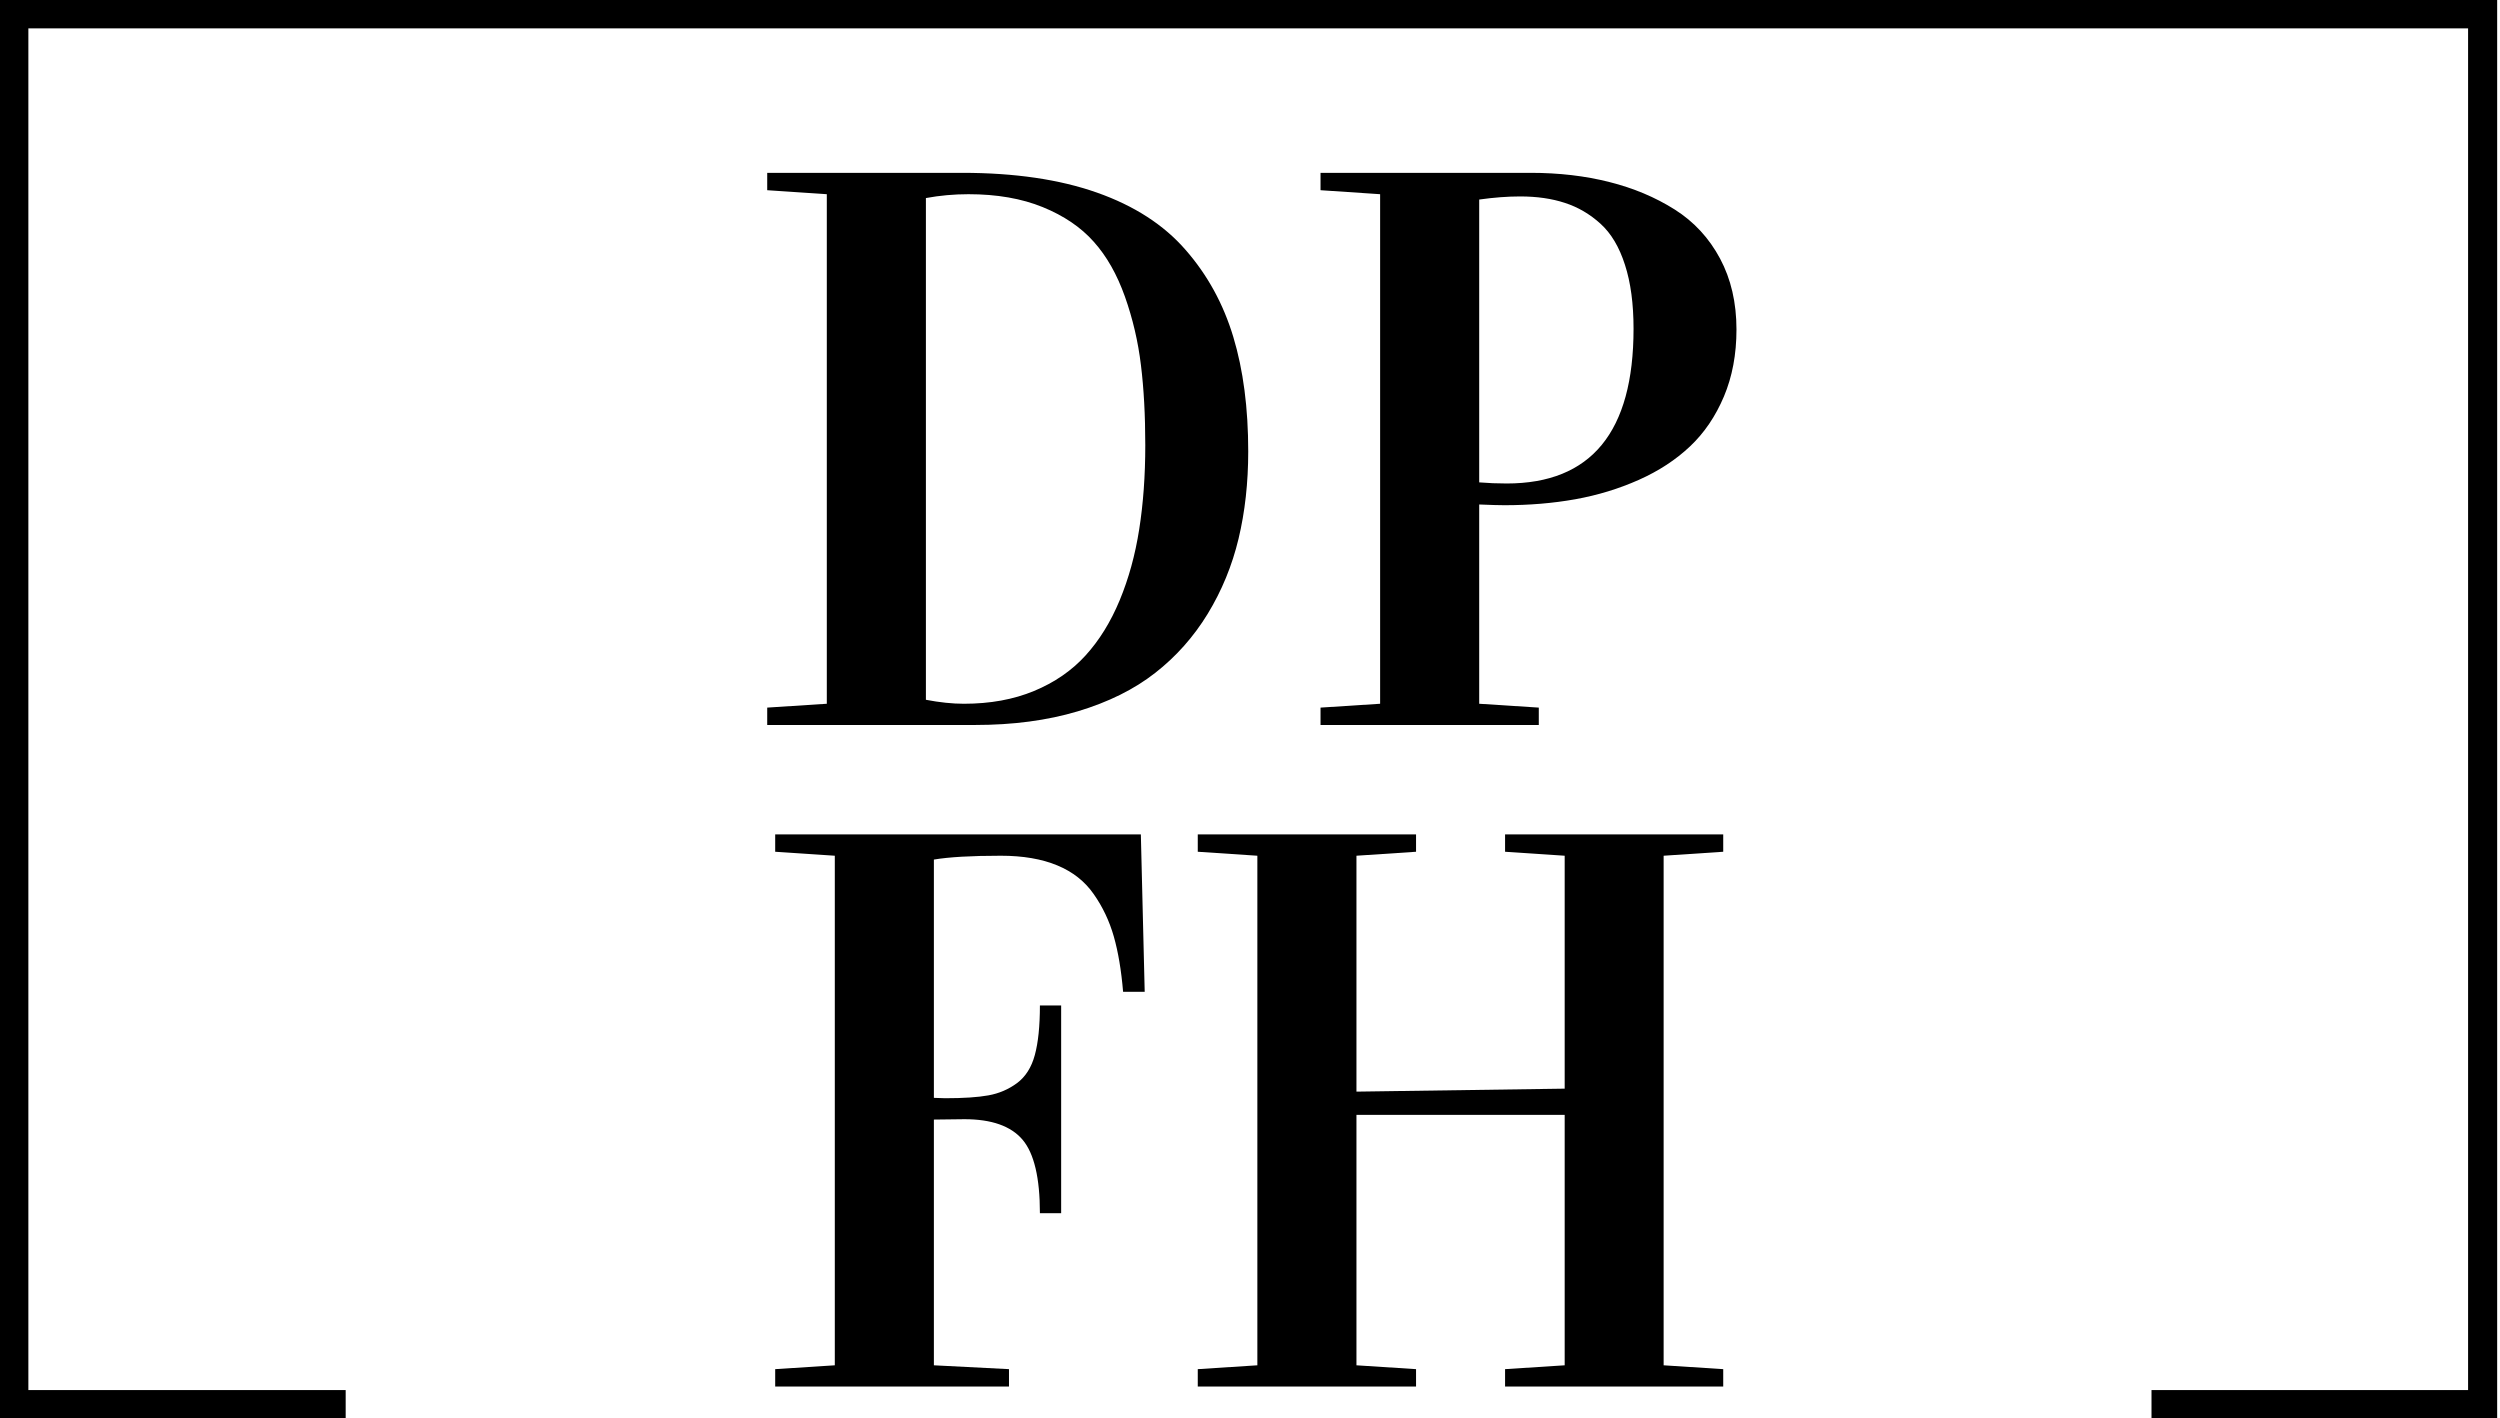
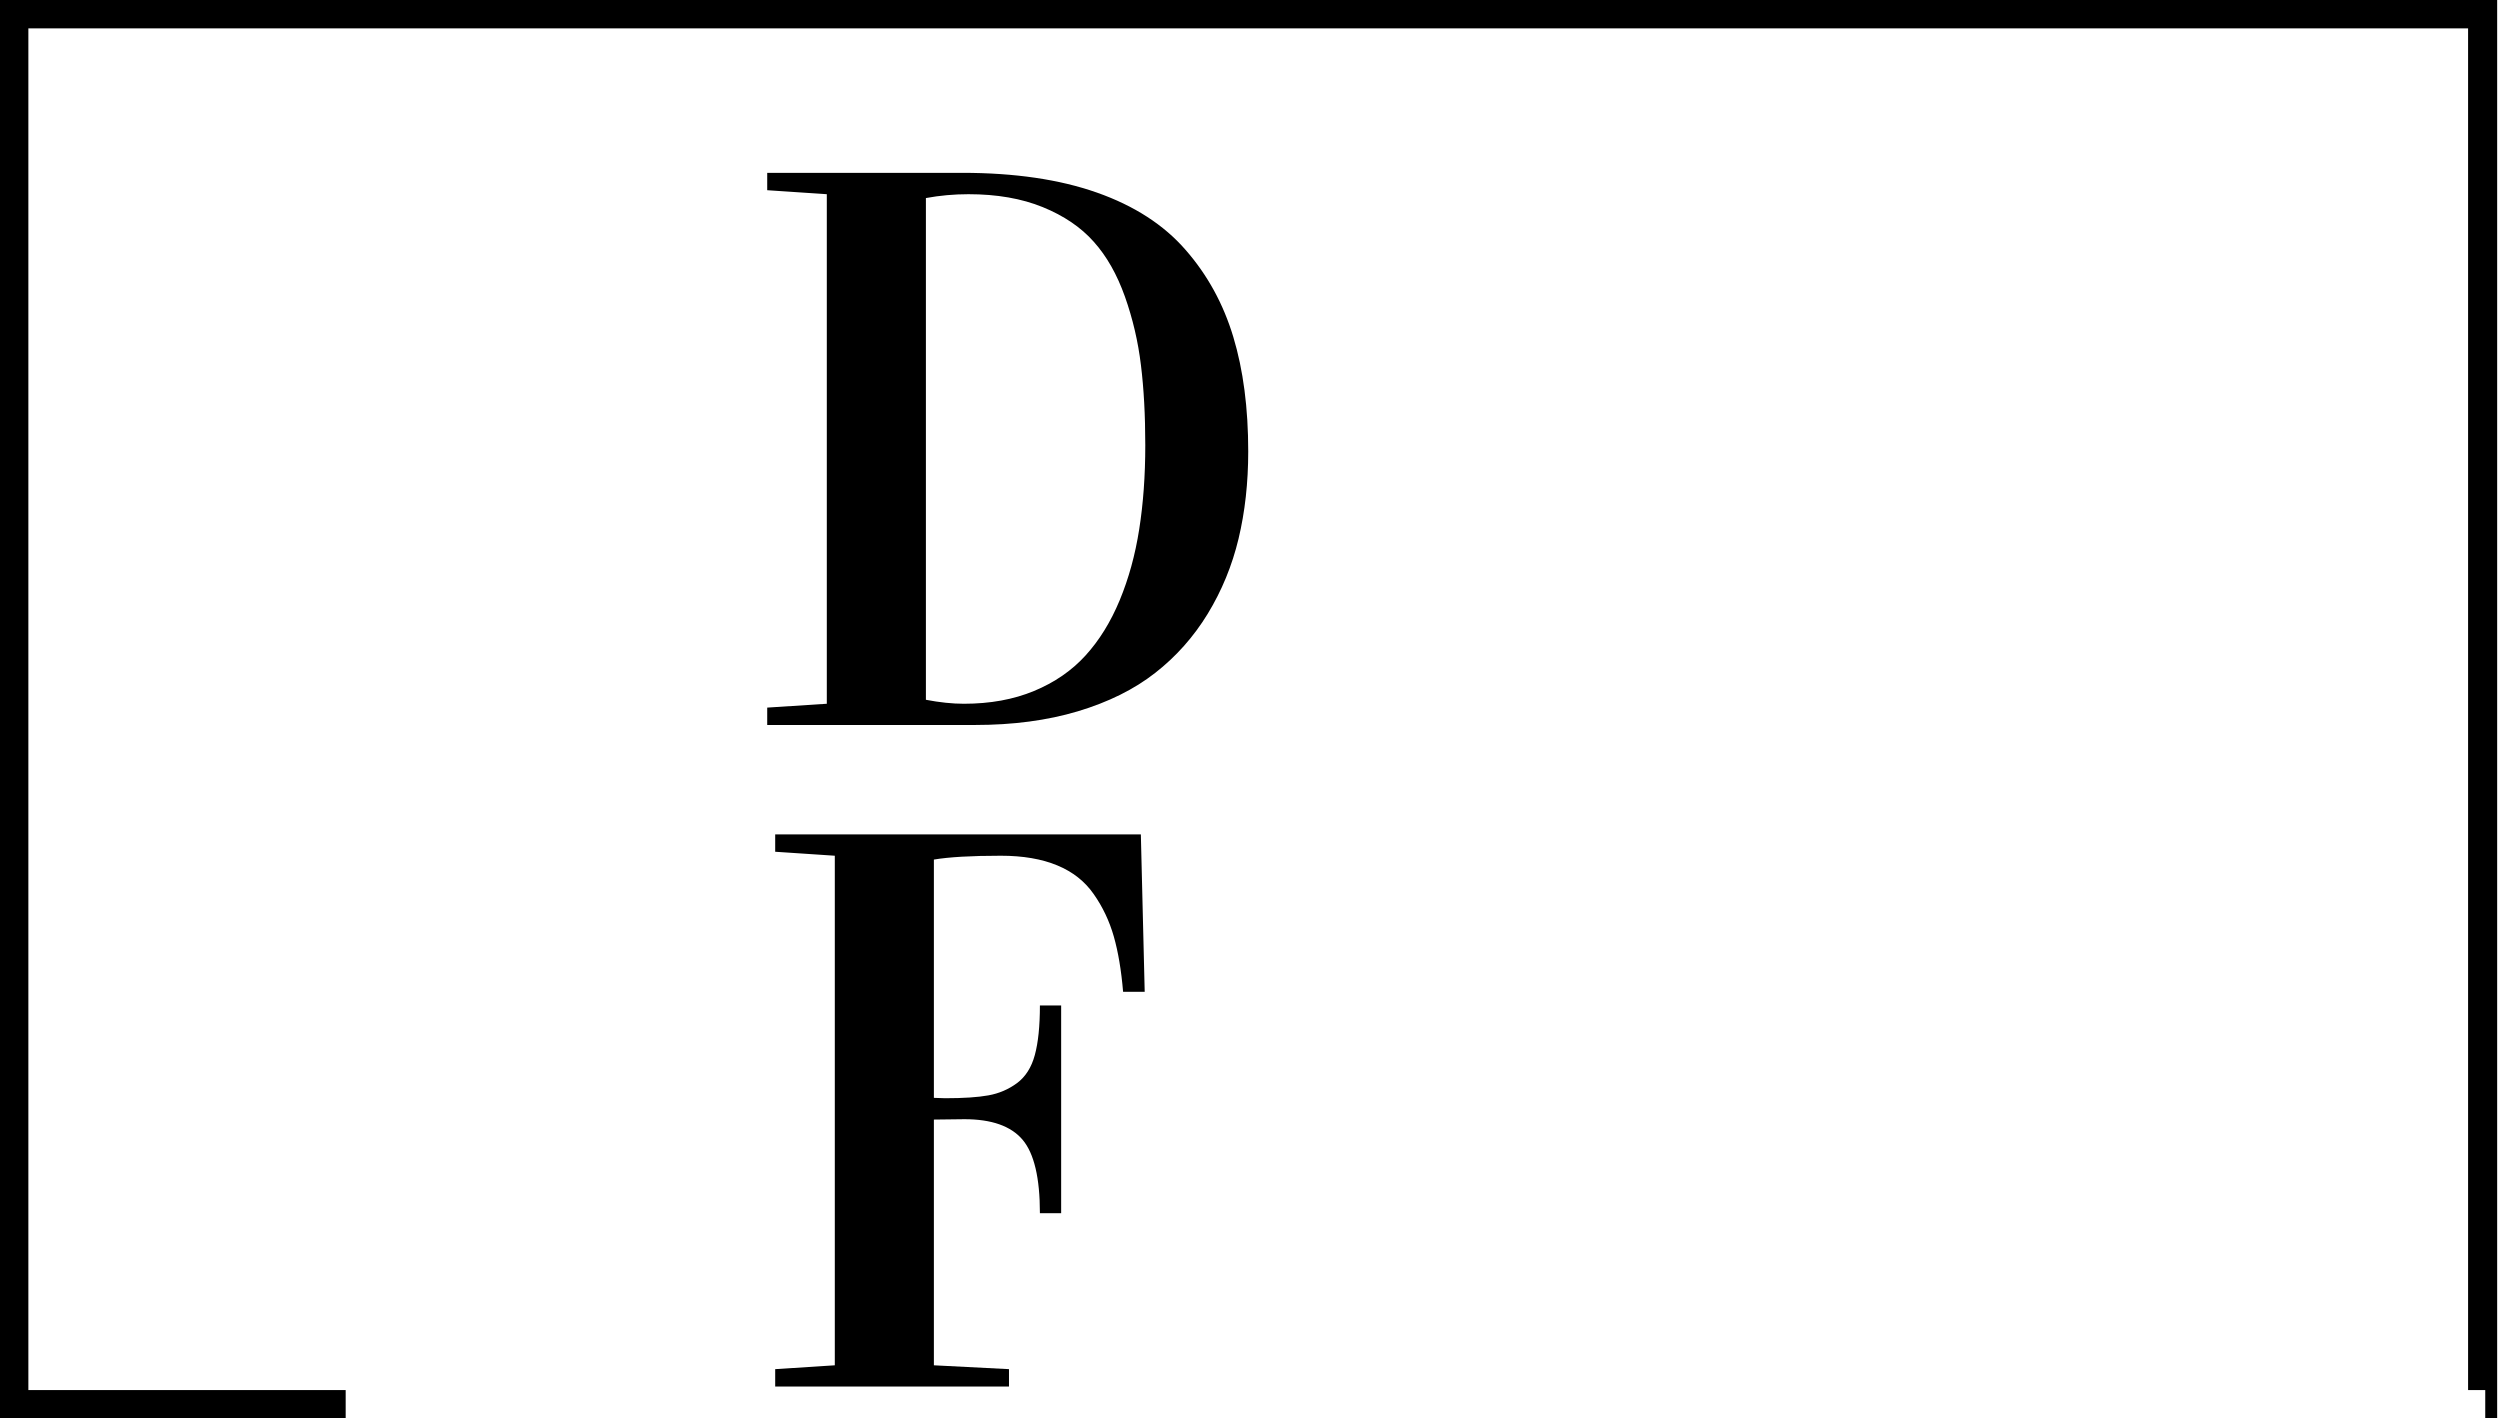
<svg xmlns="http://www.w3.org/2000/svg" width="141" height="80" viewBox="0 0 141 80" fill="none">
  <path d="M43.271 40.889V39.909L46.632 39.692V10.953L43.271 10.728V9.748H54.272C57.228 9.748 59.757 10.119 61.863 10.861C63.973 11.604 65.641 12.682 66.87 14.097C68.103 15.508 68.999 17.143 69.559 19.006C70.12 20.865 70.4 23.017 70.4 25.462C70.4 27.224 70.218 28.864 69.854 30.385C69.49 31.903 68.91 33.312 68.117 34.615C67.322 35.917 66.333 37.031 65.148 37.955C63.966 38.88 62.511 39.601 60.785 40.119C59.062 40.634 57.131 40.889 54.994 40.889H43.271ZM52.221 39.468C53.005 39.618 53.719 39.692 54.363 39.692C55.843 39.692 57.161 39.452 58.32 38.971C59.477 38.491 60.444 37.826 61.219 36.975C61.998 36.121 62.642 35.081 63.152 33.852C63.66 32.624 64.027 31.292 64.251 29.853C64.479 28.41 64.594 26.831 64.594 25.112C64.594 23.423 64.512 21.917 64.349 20.595C64.19 19.27 63.889 17.982 63.446 16.73C63.001 15.48 62.417 14.447 61.688 13.635C60.964 12.819 60.004 12.168 58.81 11.681C57.62 11.196 56.223 10.953 54.623 10.953C53.805 10.953 53.005 11.026 52.221 11.17V39.468Z" fill="black" />
-   <path d="M74.478 40.889V39.909L77.839 39.692V10.953L74.478 10.728V9.748H86.333C87.93 9.748 89.407 9.921 90.766 10.266C92.128 10.608 93.357 11.124 94.45 11.814C95.542 12.505 96.396 13.43 97.013 14.587C97.629 15.741 97.937 17.073 97.937 18.586C97.937 19.983 97.701 21.24 97.23 22.36C96.757 23.48 96.12 24.419 95.318 25.175C94.52 25.931 93.555 26.562 92.426 27.066C91.3 27.567 90.108 27.931 88.847 28.158C87.59 28.383 86.258 28.494 84.849 28.494C84.541 28.494 84.066 28.48 83.427 28.453V39.692L86.788 39.909V40.889H74.478ZM83.427 27.206C83.935 27.248 84.451 27.269 84.975 27.269C89.745 27.269 92.132 24.361 92.132 18.544C92.132 17.134 91.971 15.931 91.648 14.937C91.33 13.939 90.871 13.165 90.269 12.619C89.667 12.073 88.996 11.681 88.259 11.443C87.525 11.201 86.685 11.079 85.738 11.079C85.027 11.079 84.257 11.138 83.427 11.254V27.206Z" fill="black" />
  <path d="M43.721 78.2V77.22L47.083 77.003V48.263L43.721 48.039V47.059H64.344L64.561 55.938H63.343C63.24 54.72 63.065 53.68 62.818 52.815C62.569 51.947 62.195 51.154 61.69 50.434C61.19 49.711 60.503 49.17 59.632 48.809C58.758 48.445 57.695 48.263 56.445 48.263C54.773 48.263 53.515 48.337 52.671 48.48V61.919C53.035 61.932 53.247 61.94 53.308 61.94C54.339 61.94 55.151 61.887 55.745 61.779C56.342 61.672 56.881 61.441 57.363 61.085C57.842 60.726 58.177 60.199 58.364 59.503C58.555 58.802 58.651 57.871 58.651 56.708H59.849V68.424H58.651C58.651 66.432 58.324 65.049 57.671 64.278C57.016 63.508 55.924 63.123 54.394 63.123L52.671 63.144V77.003L56.907 77.22V78.2H43.721Z" fill="black" />
-   <path d="M67.554 78.2V77.22L70.915 77.003V48.263L67.554 48.039V47.059H79.865V48.039L76.504 48.263V61.568L88.248 61.4V48.263L84.886 48.039V47.059H97.19V48.039L93.829 48.263V77.003L97.19 77.22V78.2H84.886V77.22L88.248 77.003V62.878H76.504V77.003L79.865 77.22V78.2H67.554Z" fill="black" />
-   <path fill-rule="evenodd" clip-rule="evenodd" d="M0.672 0H140.168H140.84V0.672V79.328V80H140.168H121.345V78.4H139.2V1.6H1.6V78.4H19.496V80H0.672H0V79.328V0.672V0H0.672Z" fill="black" />
+   <path fill-rule="evenodd" clip-rule="evenodd" d="M0.672 0H140.168H140.84V0.672V79.328V80H140.168V78.4H139.2V1.6H1.6V78.4H19.496V80H0.672H0V79.328V0.672V0H0.672Z" fill="black" />
</svg>